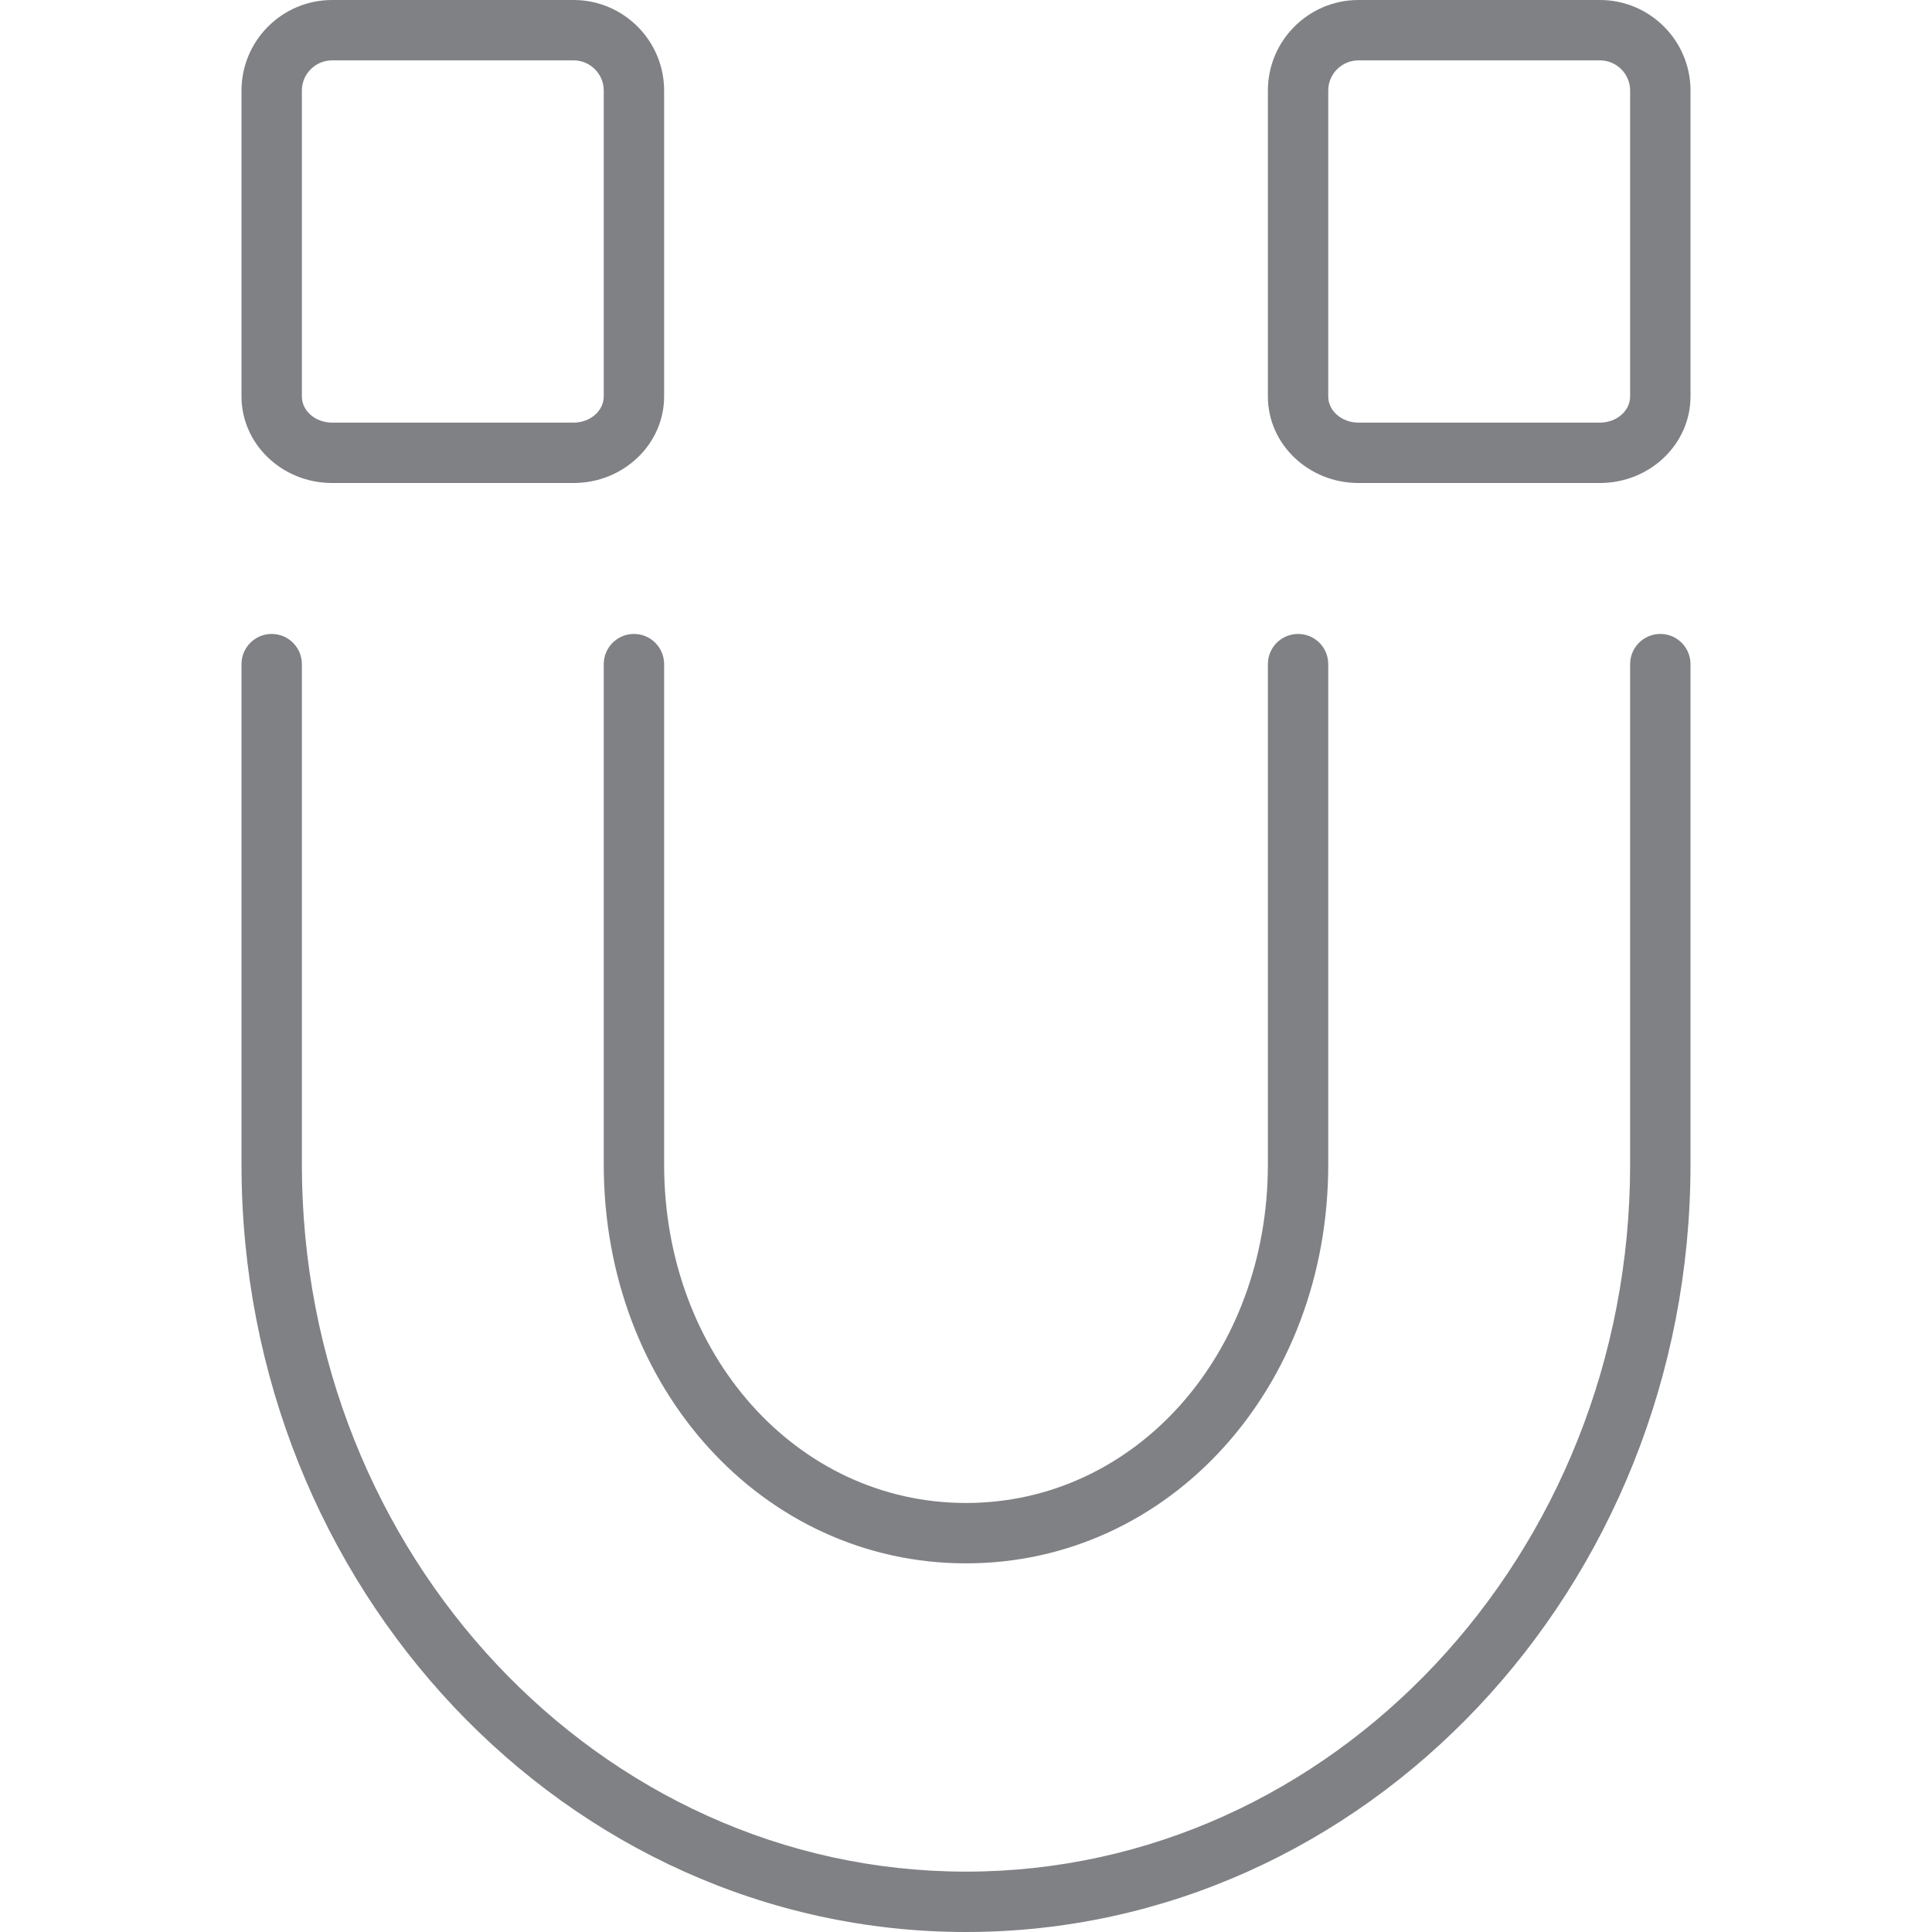
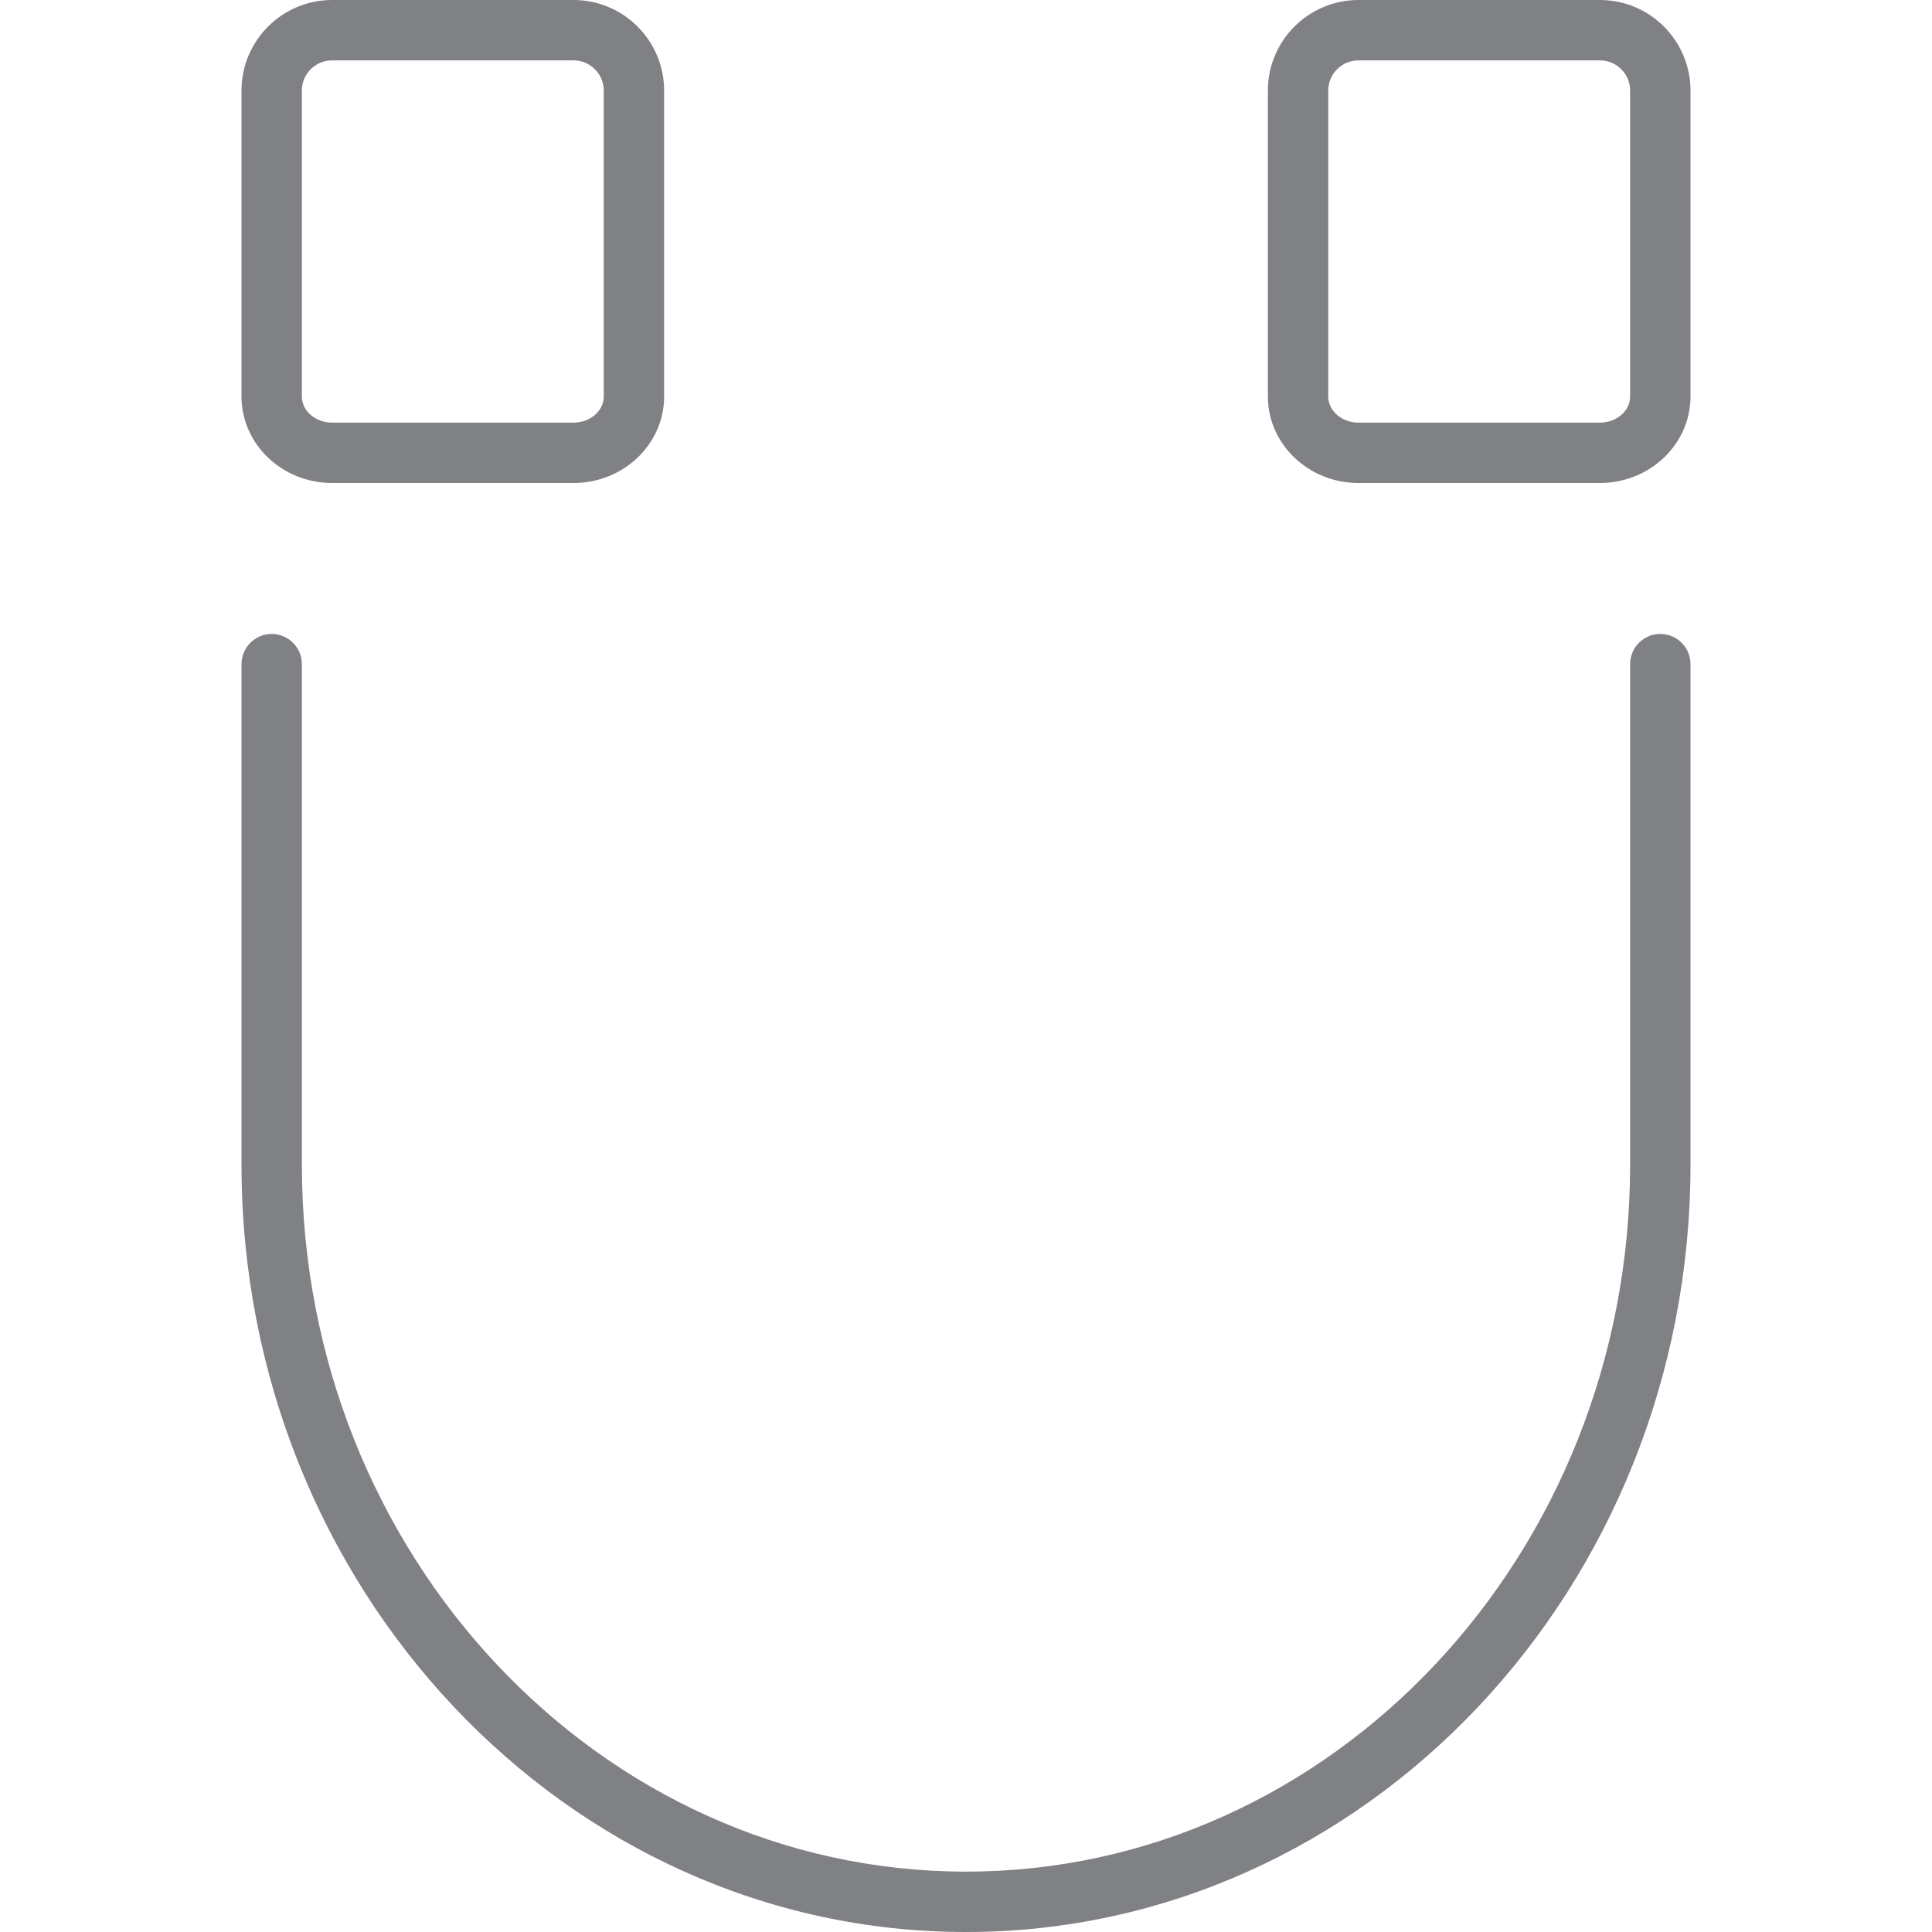
<svg xmlns="http://www.w3.org/2000/svg" version="1.1" id="Layer_1" width="800px" height="800px" viewBox="0 0 24 32" enable-background="new 0 0 24 32" xml:space="preserve">
  <g>
    <path fill="#808184" d="M12,32c6.617,0,12-5.703,12-12.712V11c0-0.276-0.224-0.5-0.5-0.5S23,10.724,23,11v8.288   C23,25.746,18.065,31,12,31S1,25.746,1,19.288V11c0-0.276-0.224-0.5-0.5-0.5S0,10.724,0,11v8.288C0,26.297,5.383,32,12,32z" />
-     <path fill="#808184" d="M7,11c0-0.276-0.224-0.5-0.5-0.5S6,10.724,6,11v8.288c0,3.704,2.636,6.606,6,6.606s6-2.902,6-6.606V11   c0-0.276-0.224-0.5-0.5-0.5S17,10.724,17,11v8.288c0,3.144-2.196,5.606-5,5.606s-5-2.462-5-5.606V11z" />
    <path fill="#808184" d="M18.5,8h4C23.327,8,24,7.357,24,6.567V1.5C24,0.673,23.327,0,22.5,0h-4C17.673,0,17,0.673,17,1.5v5.067   C17,7.357,17.673,8,18.5,8z M18,1.5C18,1.224,18.225,1,18.5,1h4C22.775,1,23,1.224,23,1.5v5.067C23,6.806,22.775,7,22.5,7h-4   C18.225,7,18,6.806,18,6.567V1.5z" />
    <path fill="#808184" d="M1.5,8h4C6.327,8,7,7.357,7,6.567V1.5C7,0.673,6.327,0,5.5,0h-4C0.673,0,0,0.673,0,1.5v5.067   C0,7.357,0.673,8,1.5,8z M1,1.5C1,1.224,1.225,1,1.5,1h4C5.775,1,6,1.224,6,1.5v5.067C6,6.806,5.775,7,5.5,7h-4   C1.225,7,1,6.806,1,6.567V1.5z" />
  </g>
</svg>